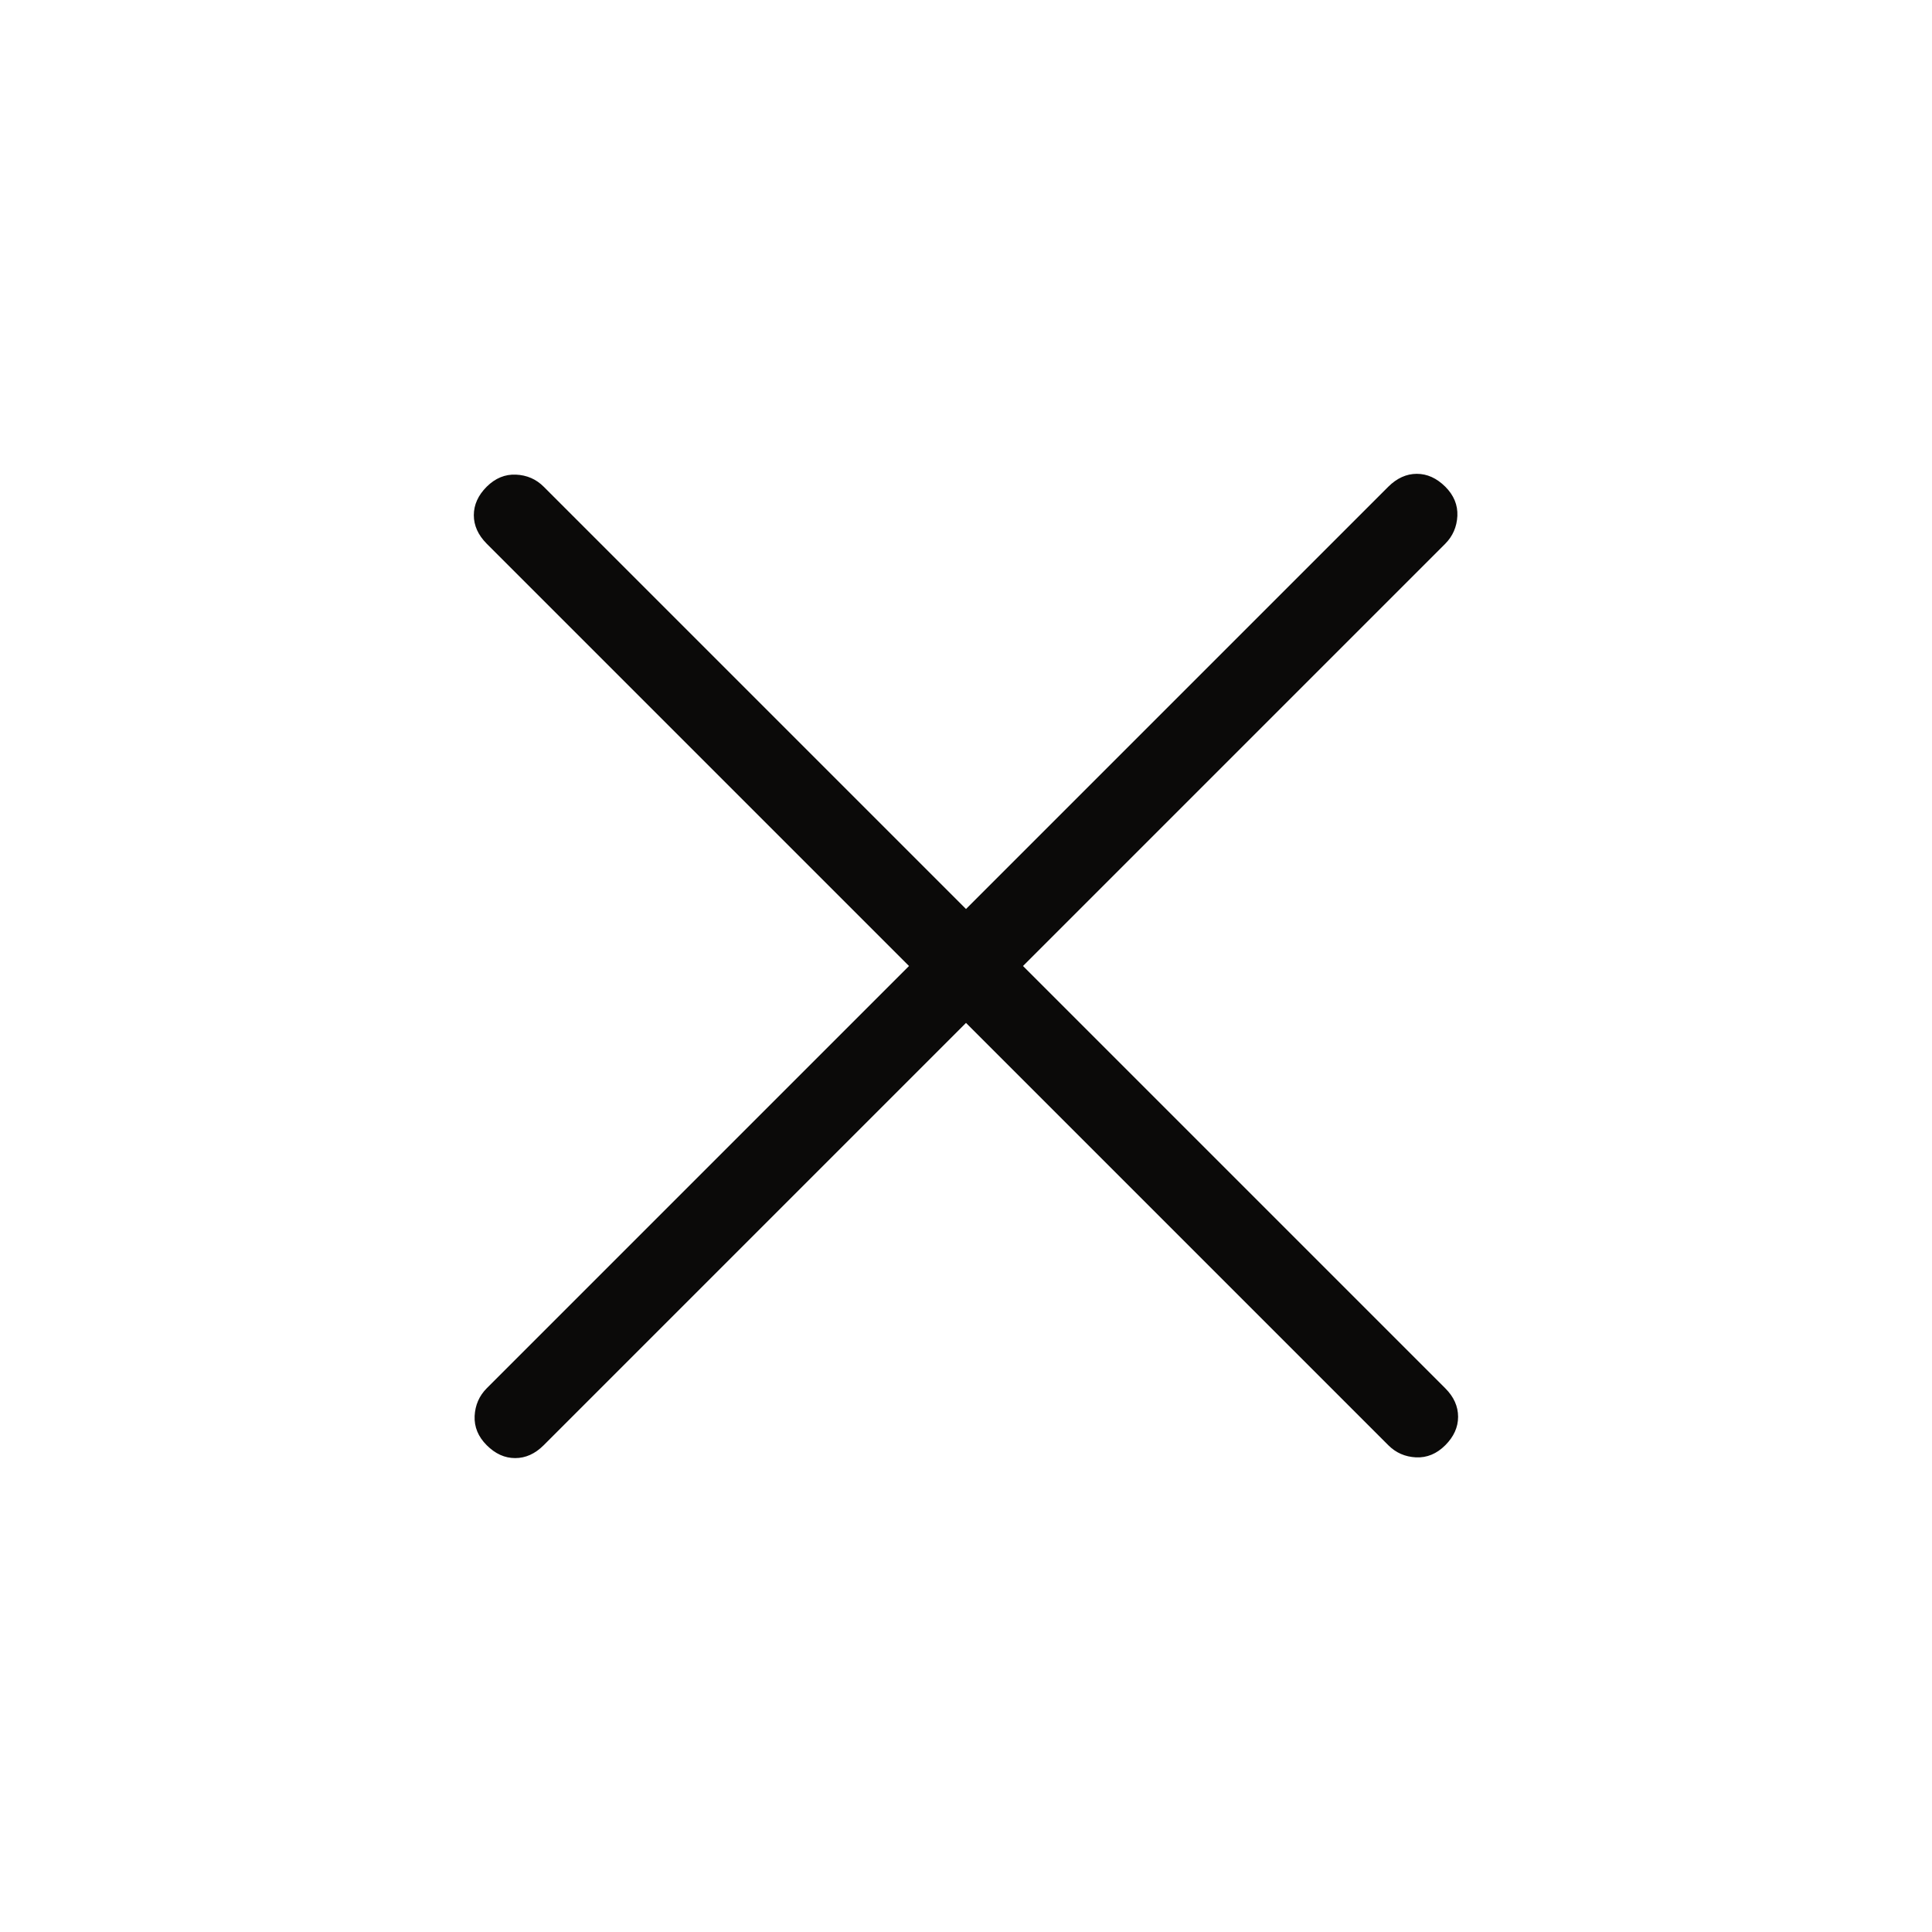
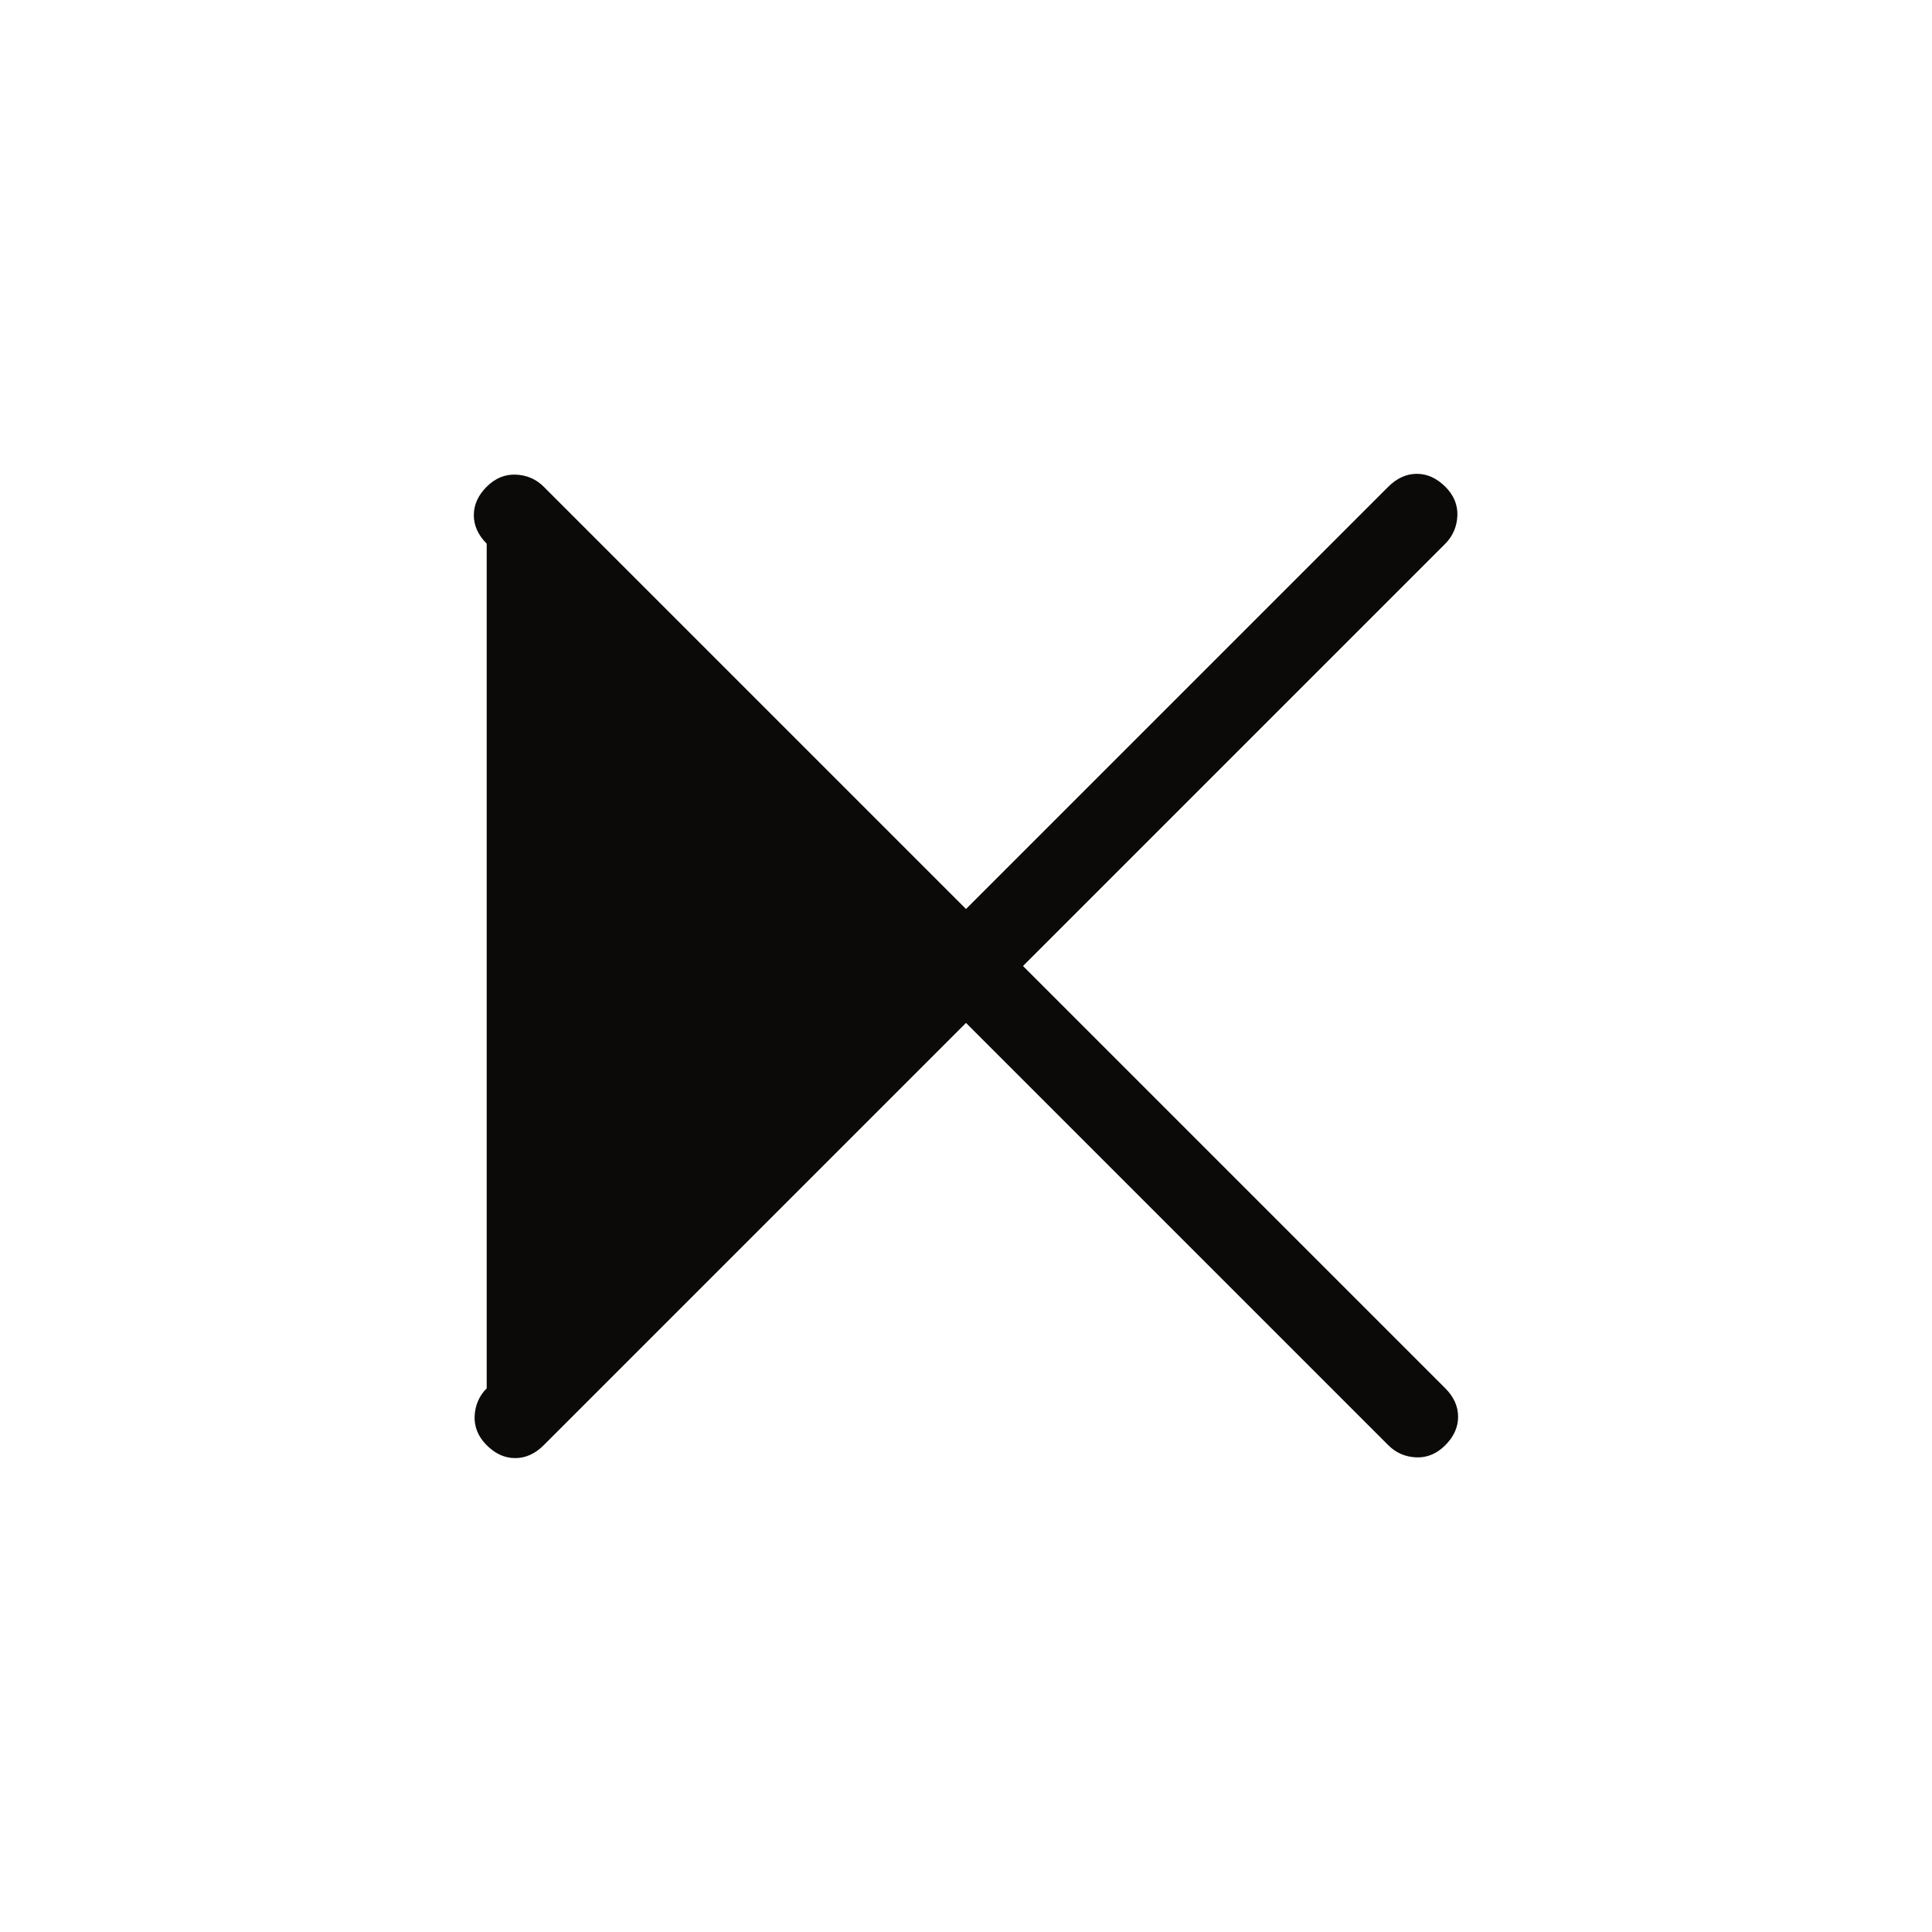
<svg xmlns="http://www.w3.org/2000/svg" width="24" height="24" viewBox="0 0 24 24" fill="none">
-   <path d="M12 11.292L6.754 6.046C6.66 5.952 6.545 5.902 6.409 5.896C6.274 5.89 6.153 5.94 6.046 6.046C5.94 6.152 5.886 6.27 5.886 6.4C5.886 6.529 5.94 6.647 6.046 6.754L11.292 12L6.046 17.246C5.953 17.34 5.903 17.454 5.896 17.59C5.89 17.726 5.94 17.847 6.046 17.953C6.153 18.06 6.27 18.113 6.4 18.113C6.529 18.113 6.647 18.06 6.754 17.953L12 12.707L17.246 17.953C17.34 18.047 17.454 18.097 17.59 18.104C17.726 18.11 17.847 18.06 17.954 17.953C18.06 17.847 18.113 17.729 18.113 17.6C18.113 17.47 18.06 17.352 17.954 17.246L12.708 12L17.954 6.754C18.047 6.66 18.097 6.545 18.104 6.409C18.11 6.273 18.06 6.152 17.954 6.046C17.847 5.94 17.73 5.886 17.6 5.886C17.471 5.886 17.353 5.94 17.246 6.046L12 11.292Z" fill="#0B0A09" />
+   <path d="M12 11.292L6.754 6.046C6.66 5.952 6.545 5.902 6.409 5.896C6.274 5.89 6.153 5.94 6.046 6.046C5.94 6.152 5.886 6.27 5.886 6.4C5.886 6.529 5.94 6.647 6.046 6.754L6.046 17.246C5.953 17.34 5.903 17.454 5.896 17.59C5.89 17.726 5.94 17.847 6.046 17.953C6.153 18.06 6.27 18.113 6.4 18.113C6.529 18.113 6.647 18.06 6.754 17.953L12 12.707L17.246 17.953C17.34 18.047 17.454 18.097 17.59 18.104C17.726 18.11 17.847 18.06 17.954 17.953C18.06 17.847 18.113 17.729 18.113 17.6C18.113 17.47 18.06 17.352 17.954 17.246L12.708 12L17.954 6.754C18.047 6.66 18.097 6.545 18.104 6.409C18.11 6.273 18.06 6.152 17.954 6.046C17.847 5.94 17.73 5.886 17.6 5.886C17.471 5.886 17.353 5.94 17.246 6.046L12 11.292Z" fill="#0B0A09" />
</svg>